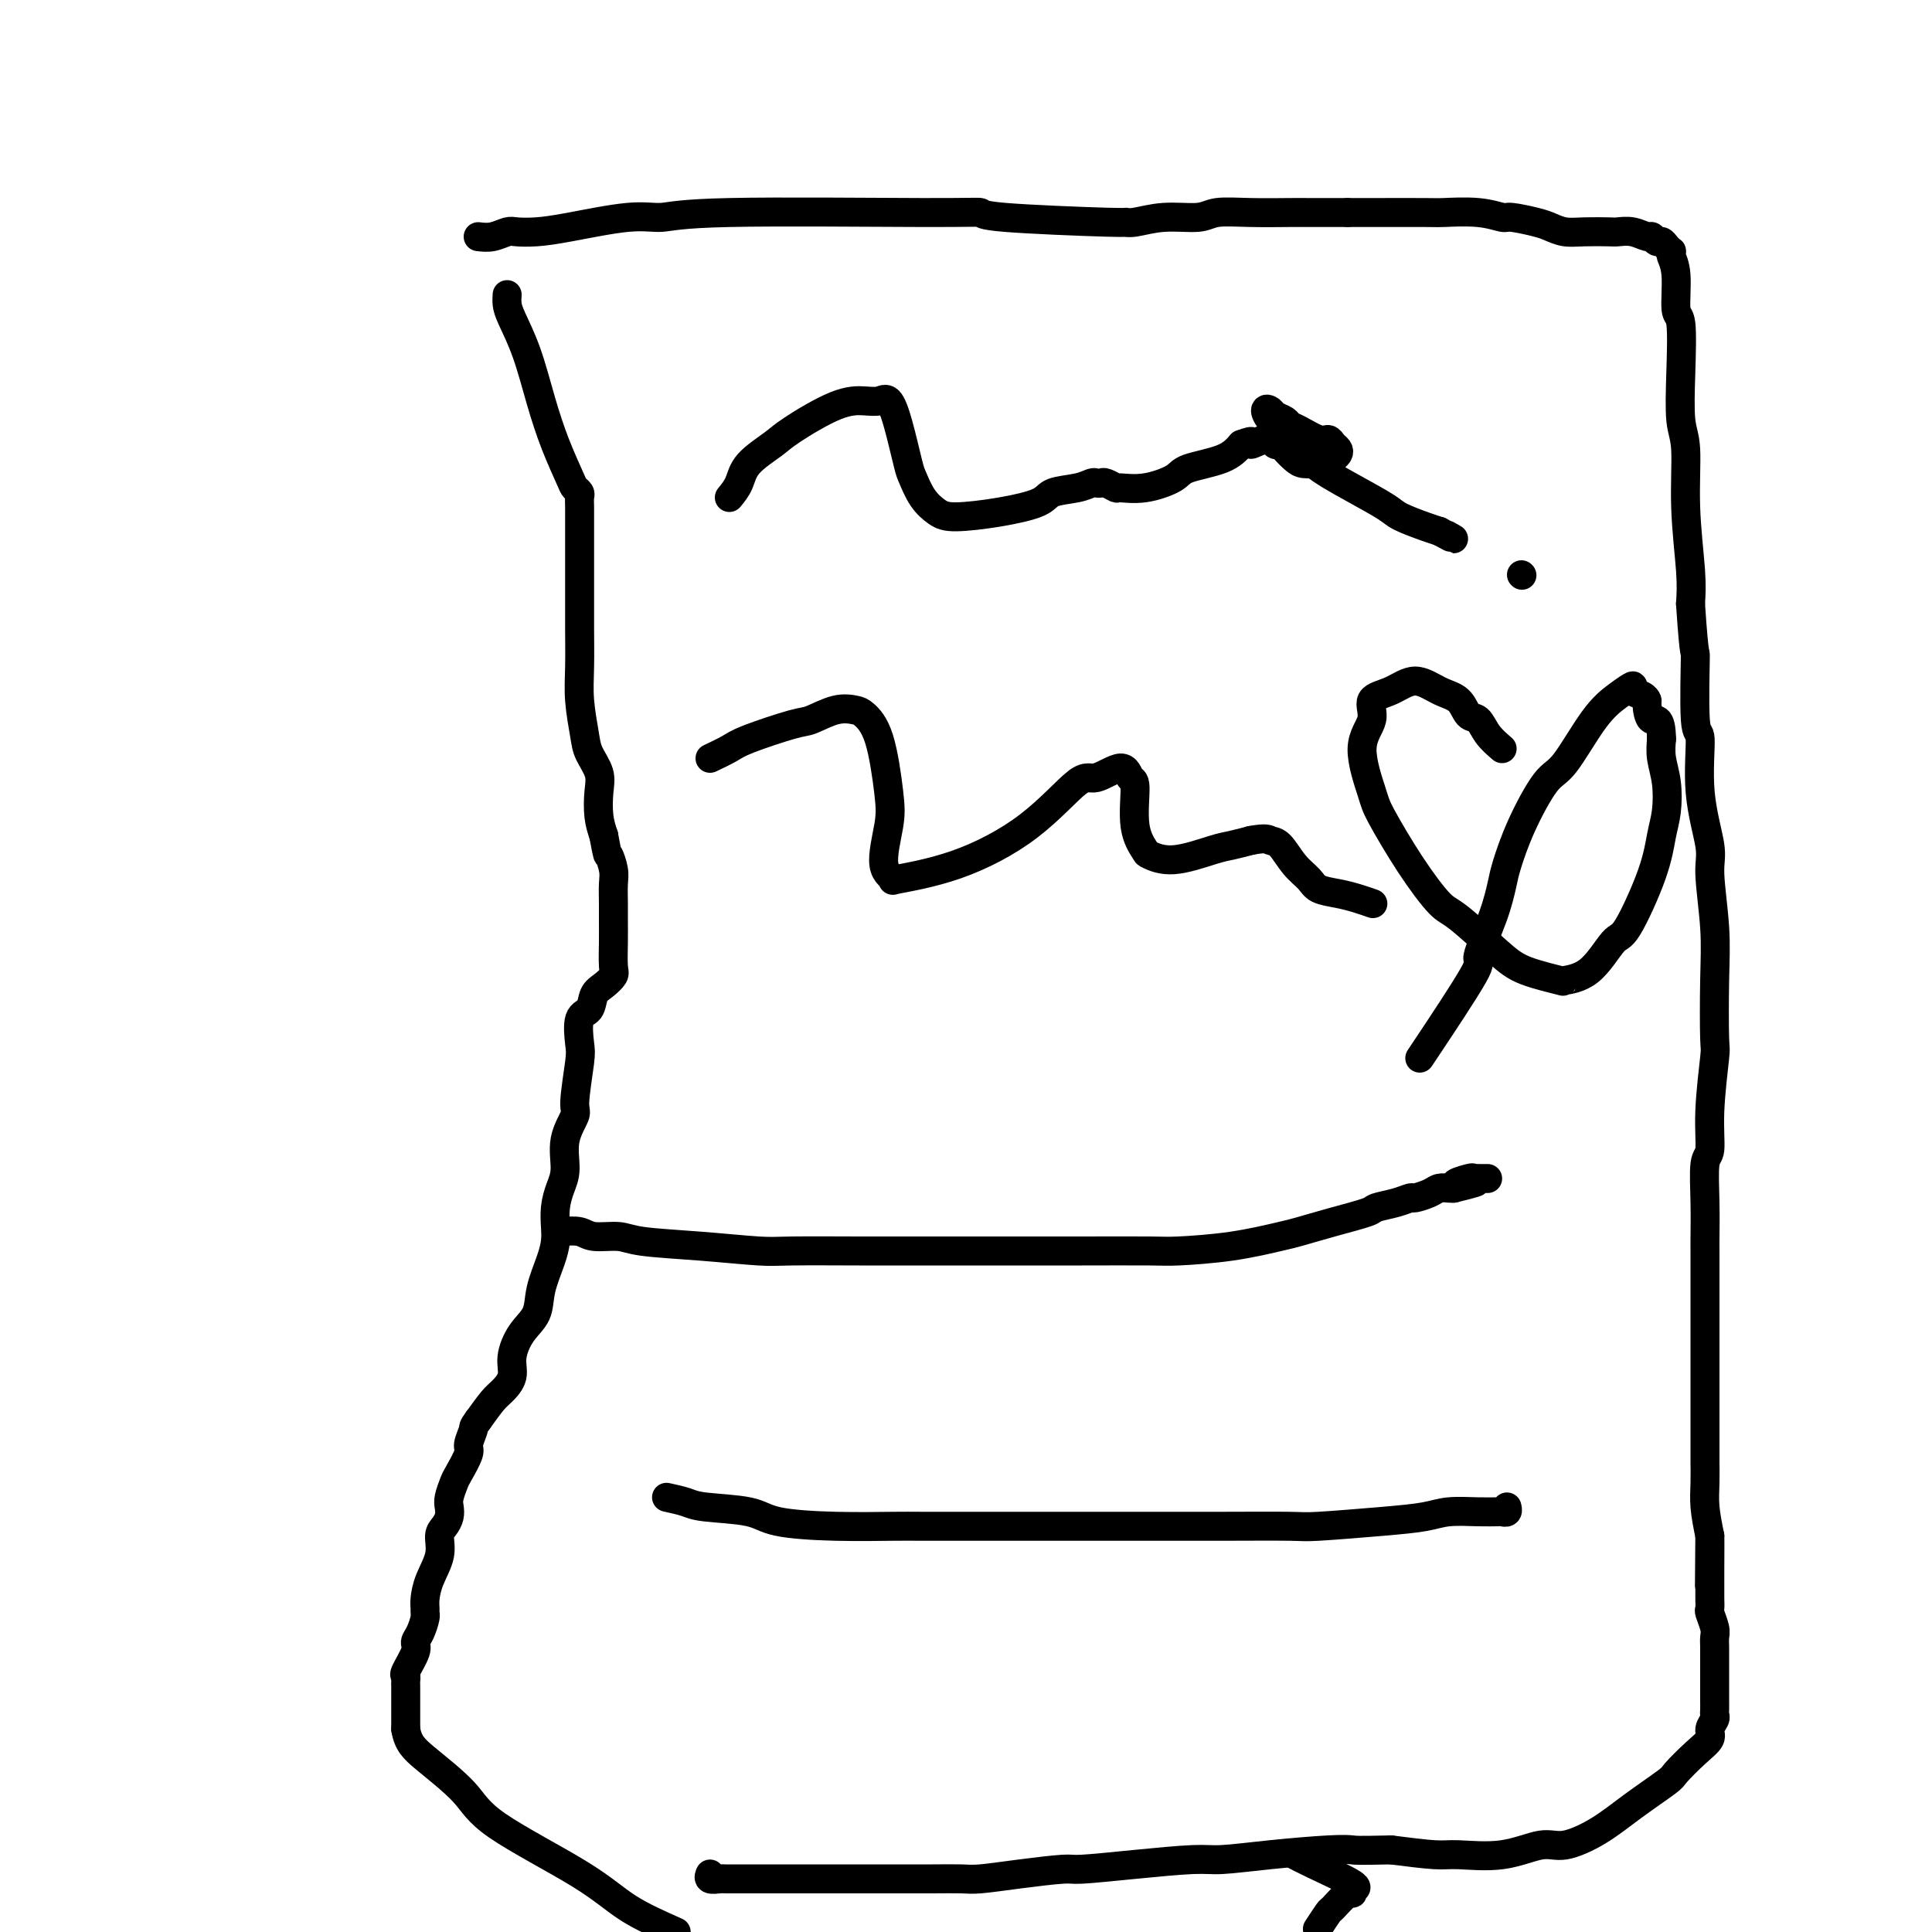
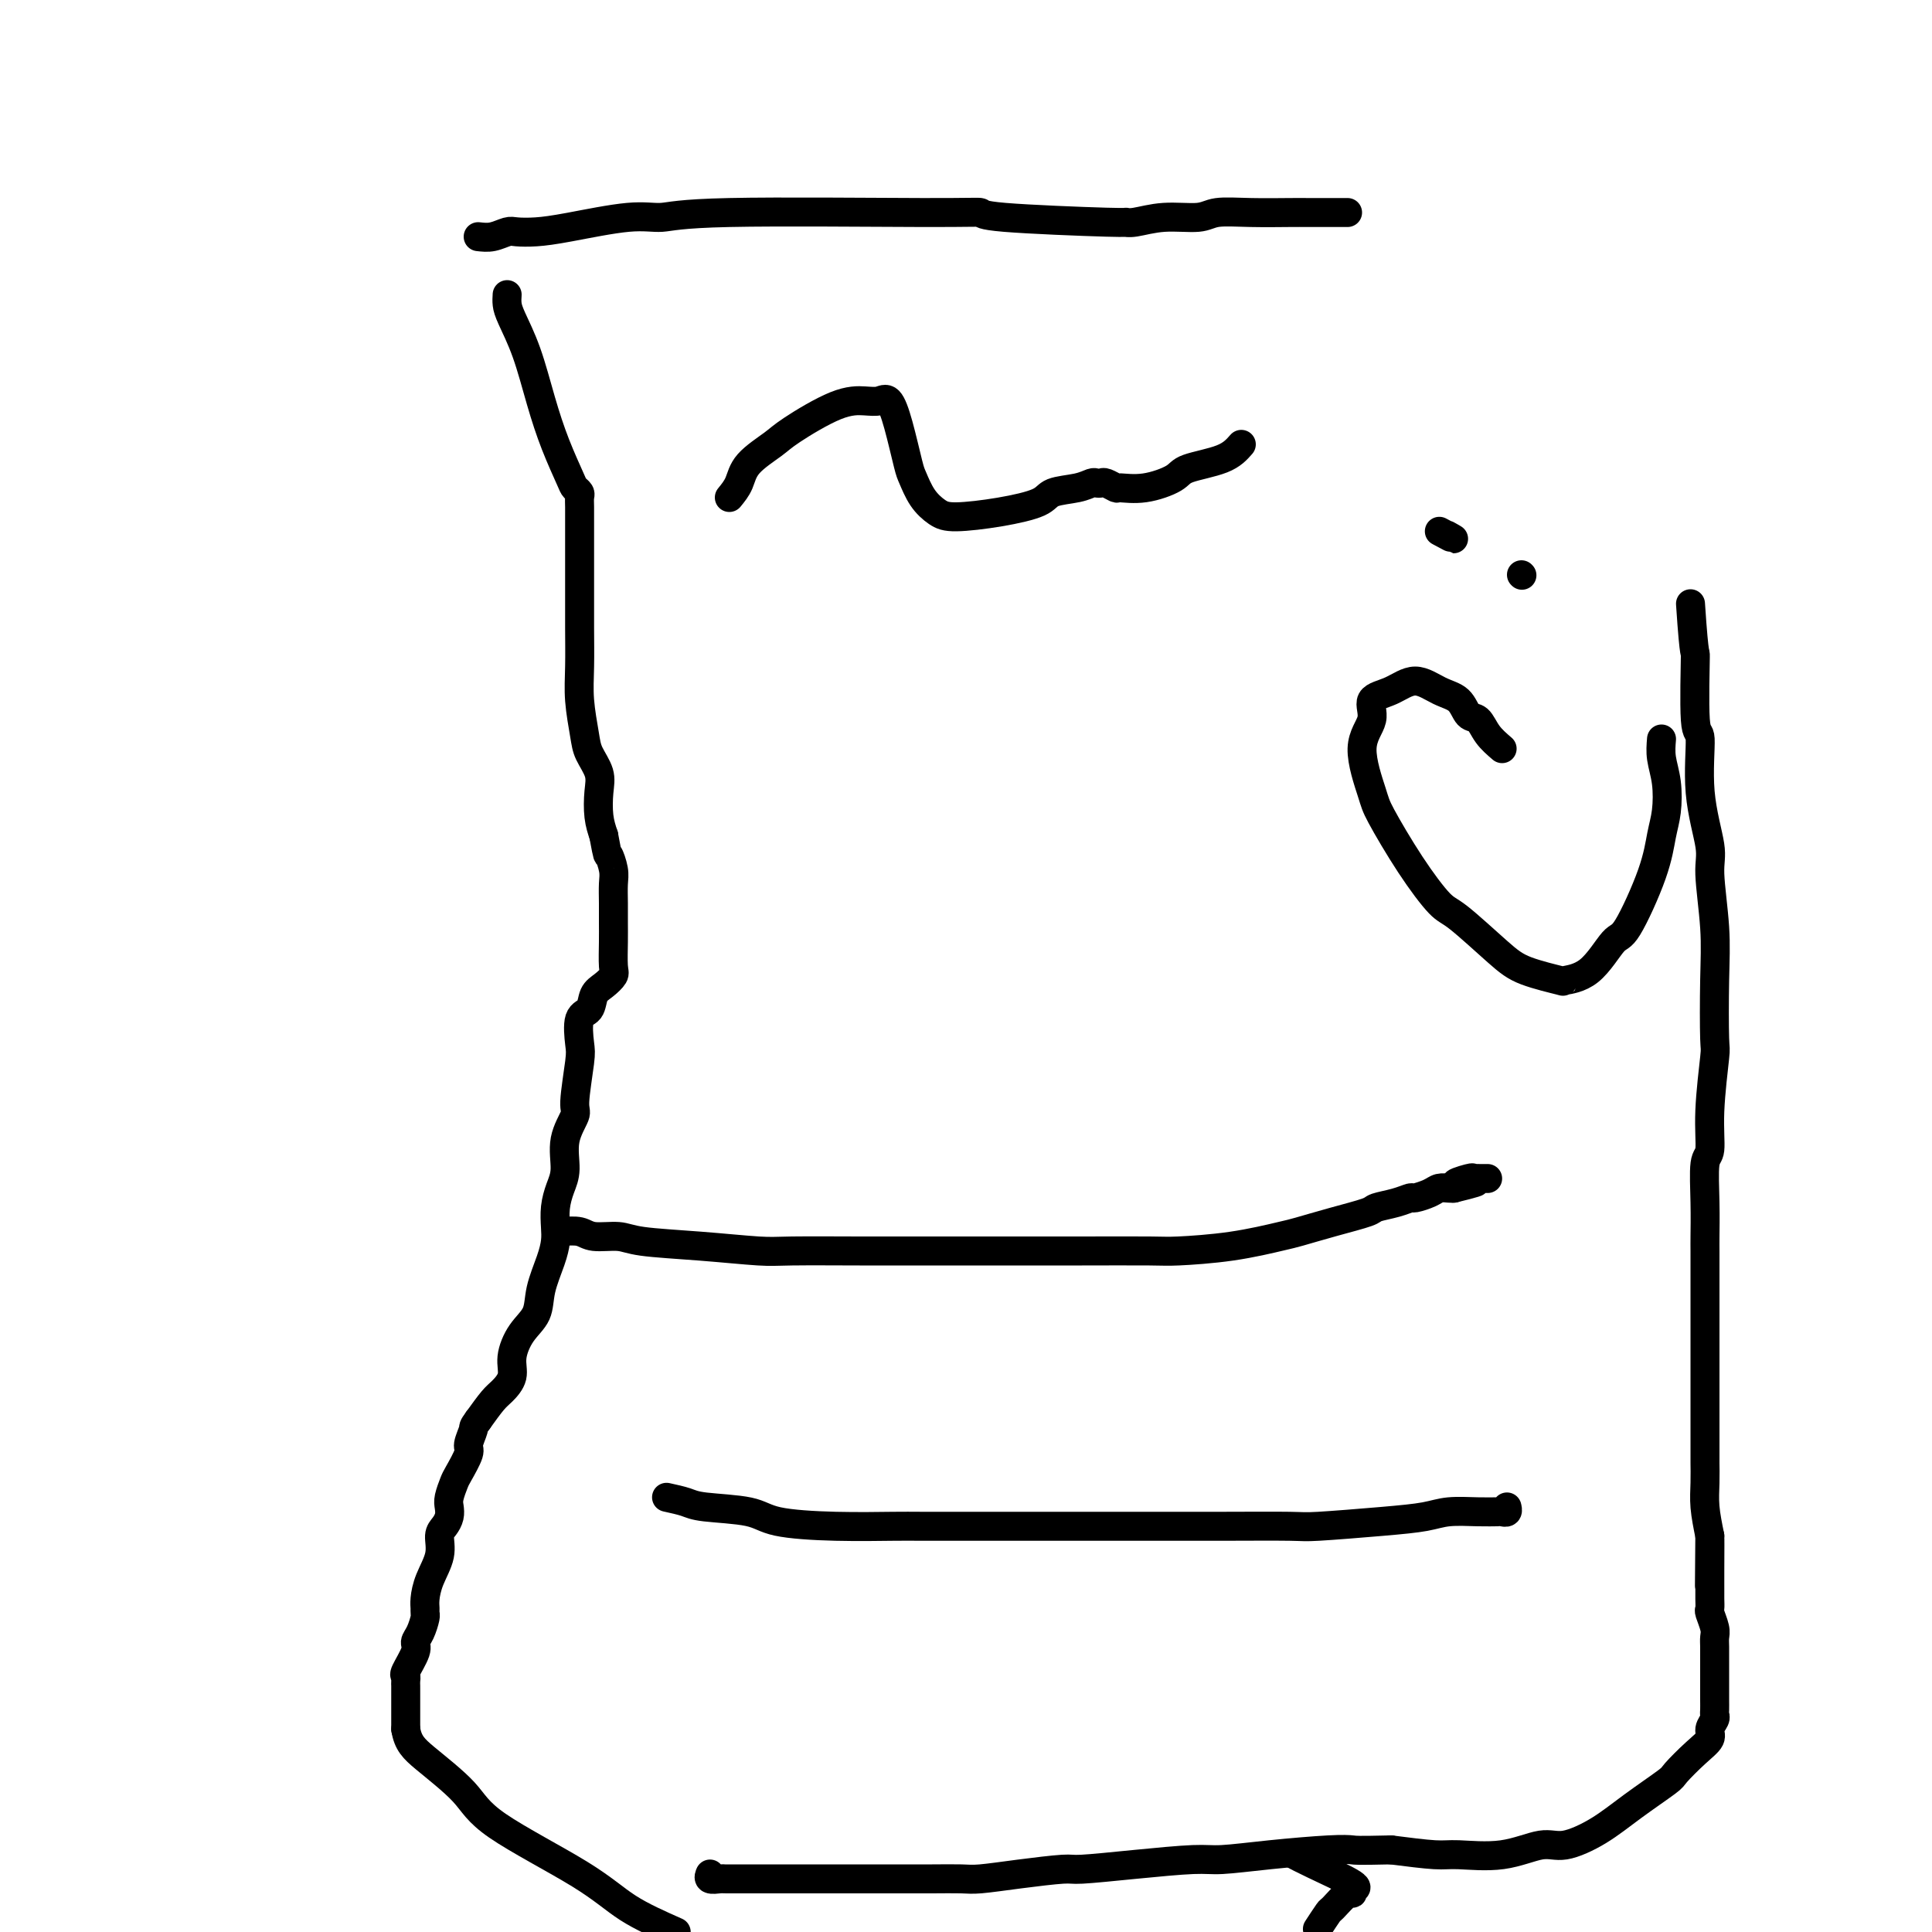
<svg xmlns="http://www.w3.org/2000/svg" viewBox="0 0 400 400" version="1.1">
  <g fill="none" stroke="#000000" stroke-width="6" stroke-linecap="round" stroke-linejoin="round">
    <path d="M105,61c-0.042,0.652 -0.083,1.305 0,2c0.083,0.695 0.292,1.433 1,3c0.708,1.567 1.916,3.964 3,7c1.084,3.036 2.046,6.712 3,10c0.954,3.288 1.902,6.190 3,9c1.098,2.810 2.347,5.528 3,7c0.653,1.472 0.711,1.697 1,2c0.289,0.303 0.810,0.685 1,1c0.190,0.315 0.051,0.562 0,1c-0.051,0.438 -0.014,1.066 0,2c0.014,0.934 0.004,2.173 0,3c-0.004,0.827 -0.001,1.243 0,2c0.001,0.757 0.001,1.856 0,3c-0.001,1.144 -0.001,2.333 0,4c0.001,1.667 0.004,3.811 0,6c-0.004,2.189 -0.013,4.423 0,7c0.013,2.577 0.050,5.498 0,8c-0.050,2.502 -0.185,4.587 0,7c0.185,2.413 0.690,5.156 1,7c0.310,1.844 0.426,2.790 1,4c0.574,1.210 1.608,2.685 2,4c0.392,1.315 0.144,2.469 0,4c-0.144,1.531 -0.184,3.437 0,5c0.184,1.563 0.592,2.781 1,4" />
    <path d="M125,173c0.939,5.091 0.788,3.817 1,4c0.212,0.183 0.789,1.821 1,3c0.211,1.179 0.056,1.899 0,3c-0.056,1.101 -0.014,2.584 0,4c0.014,1.416 -0.002,2.764 0,4c0.002,1.236 0.022,2.360 0,4c-0.022,1.640 -0.085,3.795 0,5c0.085,1.205 0.316,1.461 0,2c-0.316,0.539 -1.181,1.363 -2,2c-0.819,0.637 -1.591,1.089 -2,2c-0.409,0.911 -0.454,2.283 -1,3c-0.546,0.717 -1.594,0.781 -2,2c-0.406,1.219 -0.169,3.594 0,5c0.169,1.406 0.270,1.842 0,4c-0.270,2.158 -0.912,6.036 -1,8c-0.088,1.964 0.379,2.012 0,3c-0.379,0.988 -1.604,2.915 -2,5c-0.396,2.085 0.038,4.329 0,6c-0.038,1.671 -0.548,2.770 -1,4c-0.452,1.230 -0.846,2.593 -1,4c-0.154,1.407 -0.067,2.858 0,4c0.067,1.142 0.114,1.973 0,3c-0.114,1.027 -0.389,2.248 -1,4c-0.611,1.752 -1.560,4.033 -2,6c-0.440,1.967 -0.373,3.619 -1,5c-0.627,1.381 -1.949,2.490 -3,4c-1.051,1.510 -1.831,3.421 -2,5c-0.169,1.579 0.274,2.825 0,4c-0.274,1.175 -1.266,2.278 -2,3c-0.734,0.722 -1.210,1.063 -2,2c-0.790,0.937 -1.895,2.468 -3,4" />
    <path d="M99,294c-1.241,1.680 -0.843,1.379 -1,2c-0.157,0.621 -0.869,2.162 -1,3c-0.131,0.838 0.319,0.973 0,2c-0.319,1.027 -1.405,2.946 -2,4c-0.595,1.054 -0.698,1.241 -1,2c-0.302,0.759 -0.803,2.089 -1,3c-0.197,0.911 -0.089,1.404 0,2c0.089,0.596 0.161,1.296 0,2c-0.161,0.704 -0.555,1.414 -1,2c-0.445,0.586 -0.942,1.050 -1,2c-0.058,0.950 0.324,2.388 0,4c-0.324,1.612 -1.354,3.400 -2,5c-0.646,1.600 -0.908,3.013 -1,4c-0.092,0.987 -0.015,1.549 0,2c0.015,0.451 -0.032,0.790 0,1c0.032,0.210 0.145,0.291 0,1c-0.145,0.709 -0.547,2.046 -1,3c-0.453,0.954 -0.959,1.526 -1,2c-0.041,0.474 0.381,0.849 0,2c-0.381,1.151 -1.566,3.078 -2,4c-0.434,0.922 -0.116,0.838 0,1c0.116,0.162 0.031,0.568 0,1c-0.031,0.432 -0.008,0.889 0,1c0.008,0.111 0.002,-0.125 0,0c-0.002,0.125 -0.001,0.611 0,1c0.001,0.389 0.000,0.680 0,1c-0.000,0.320 -0.000,0.669 0,1c0.000,0.331 0.000,0.646 0,1c-0.000,0.354 -0.000,0.749 0,1c0.000,0.251 0.000,0.357 0,1c-0.000,0.643 -0.000,1.821 0,3" />
    <path d="M84,358c0.469,2.868 1.643,4.037 4,6c2.357,1.963 5.897,4.719 8,7c2.103,2.281 2.770,4.086 7,7c4.230,2.914 12.023,6.939 17,10c4.977,3.061 7.136,5.160 10,7c2.864,1.840 6.432,3.420 10,5" />
    <path d="M273,399c-0.218,0.334 -0.437,0.669 0,0c0.437,-0.669 1.529,-2.341 2,-3c0.471,-0.659 0.320,-0.306 1,-1c0.680,-0.694 2.189,-2.435 3,-3c0.811,-0.565 0.923,0.046 1,0c0.077,-0.046 0.118,-0.748 0,-1c-0.118,-0.252 -0.396,-0.054 0,0c0.396,0.054 1.467,-0.037 0,-1c-1.467,-0.963 -5.472,-2.798 -8,-4c-2.528,-1.202 -3.579,-1.772 -4,-2c-0.421,-0.228 -0.210,-0.114 0,0" />
    <path d="M99,49c0.966,0.112 1.931,0.225 3,0c1.069,-0.225 2.241,-0.786 3,-1c0.759,-0.214 1.104,-0.081 2,0c0.896,0.081 2.343,0.109 4,0c1.657,-0.109 3.524,-0.355 7,-1c3.476,-0.645 8.561,-1.690 12,-2c3.439,-0.310 5.232,0.116 7,0c1.768,-0.116 3.512,-0.773 14,-1c10.488,-0.227 29.720,-0.023 40,0c10.280,0.023 11.609,-0.136 12,0c0.391,0.136 -0.156,0.568 5,1c5.156,0.432 16.014,0.863 21,1c4.986,0.137 4.099,-0.020 4,0c-0.099,0.020 0.591,0.215 2,0c1.409,-0.215 3.536,-0.842 6,-1c2.464,-0.158 5.264,0.154 7,0c1.736,-0.154 2.407,-0.773 4,-1c1.593,-0.227 4.107,-0.061 7,0c2.893,0.061 6.163,0.016 8,0c1.837,-0.016 2.239,-0.005 4,0c1.761,0.005 4.880,0.002 8,0" />
-     <path d="M279,44c21.168,0.001 10.089,0.004 8,0c-2.089,-0.004 4.813,-0.016 8,0c3.187,0.016 2.660,0.060 4,0c1.340,-0.060 4.546,-0.224 7,0c2.454,0.224 4.154,0.834 5,1c0.846,0.166 0.836,-0.113 2,0c1.164,0.113 3.503,0.619 5,1c1.497,0.381 2.154,0.638 3,1c0.846,0.362 1.881,0.828 3,1c1.119,0.172 2.321,0.050 4,0c1.679,-0.050 3.836,-0.029 5,0c1.164,0.029 1.334,0.064 2,0c0.666,-0.064 1.828,-0.228 3,0c1.172,0.228 2.355,0.848 3,1c0.645,0.152 0.751,-0.166 1,0c0.249,0.166 0.641,0.815 1,1c0.359,0.185 0.683,-0.092 1,0c0.317,0.092 0.625,0.555 1,1c0.375,0.445 0.818,0.873 1,1c0.182,0.127 0.105,-0.047 0,0c-0.105,0.047 -0.238,0.314 0,1c0.238,0.686 0.847,1.790 1,4c0.153,2.210 -0.151,5.526 0,7c0.151,1.474 0.757,1.104 1,3c0.243,1.896 0.121,6.056 0,10c-0.121,3.944 -0.242,7.670 0,10c0.242,2.330 0.848,3.264 1,6c0.152,2.736 -0.152,7.275 0,12c0.152,4.725 0.758,9.636 1,13c0.242,3.364 0.121,5.182 0,7" />
    <path d="M350,125c0.864,13.024 1.024,9.086 1,11c-0.024,1.914 -0.232,9.682 0,13c0.232,3.318 0.903,2.187 1,4c0.097,1.813 -0.380,6.571 0,11c0.380,4.429 1.618,8.529 2,11c0.382,2.471 -0.093,3.312 0,6c0.093,2.688 0.753,7.223 1,11c0.247,3.777 0.081,6.795 0,11c-0.081,4.205 -0.078,9.597 0,12c0.078,2.403 0.231,1.816 0,4c-0.231,2.184 -0.847,7.138 -1,11c-0.153,3.862 0.155,6.633 0,8c-0.155,1.367 -0.774,1.332 -1,3c-0.226,1.668 -0.061,5.039 0,8c0.061,2.961 0.016,5.512 0,7c-0.016,1.488 -0.004,1.914 0,3c0.004,1.086 0.001,2.831 0,5c-0.001,2.169 -0.000,4.763 0,6c0.000,1.237 0.000,1.119 0,2c-0.000,0.881 -0.000,2.763 0,5c0.000,2.237 0.000,4.830 0,6c-0.000,1.170 -0.000,0.916 0,2c0.000,1.084 0.000,3.507 0,5c-0.000,1.493 -0.000,2.057 0,3c0.000,0.943 0.000,2.264 0,3c-0.000,0.736 -0.001,0.887 0,2c0.001,1.113 0.003,3.188 0,4c-0.003,0.812 -0.011,0.362 0,1c0.011,0.638 0.041,2.364 0,4c-0.041,1.636 -0.155,3.182 0,5c0.155,1.818 0.577,3.909 1,6" />
    <path d="M354,318c-0.155,19.688 -0.042,5.908 0,2c0.042,-3.908 0.011,2.056 0,5c-0.011,2.944 -0.004,2.867 0,3c0.004,0.133 0.005,0.476 0,1c-0.005,0.524 -0.015,1.229 0,2c0.015,0.771 0.057,1.610 0,2c-0.057,0.390 -0.211,0.333 0,1c0.211,0.667 0.789,2.057 1,3c0.211,0.943 0.057,1.437 0,2c-0.057,0.563 -0.015,1.194 0,2c0.015,0.806 0.004,1.787 0,3c-0.004,1.213 -0.001,2.657 0,3c0.001,0.343 -0.000,-0.416 0,0c0.000,0.416 0.001,2.009 0,3c-0.001,0.991 -0.005,1.382 0,2c0.005,0.618 0.017,1.463 0,2c-0.017,0.537 -0.065,0.764 0,1c0.065,0.236 0.241,0.480 0,1c-0.241,0.520 -0.900,1.316 -1,2c-0.100,0.684 0.359,1.256 0,2c-0.359,0.744 -1.534,1.661 -3,3c-1.466,1.339 -3.221,3.099 -4,4c-0.779,0.901 -0.582,0.943 -2,2c-1.418,1.057 -4.451,3.128 -7,5c-2.549,1.872 -4.615,3.545 -7,5c-2.385,1.455 -5.088,2.692 -7,3c-1.912,0.308 -3.032,-0.312 -5,0c-1.968,0.312 -4.785,1.558 -8,2c-3.215,0.442 -6.827,0.081 -9,0c-2.173,-0.081 -2.907,0.120 -5,0c-2.093,-0.120 -5.547,-0.560 -9,-1" />
    <path d="M288,383c-7.233,0.166 -7.317,0.082 -8,0c-0.683,-0.082 -1.965,-0.163 -5,0c-3.035,0.163 -7.822,0.569 -12,1c-4.178,0.431 -7.747,0.885 -10,1c-2.253,0.115 -3.191,-0.110 -6,0c-2.809,0.110 -7.491,0.555 -12,1c-4.509,0.445 -8.847,0.890 -11,1c-2.153,0.110 -2.121,-0.114 -4,0c-1.879,0.114 -5.671,0.566 -9,1c-3.329,0.434 -6.197,0.848 -8,1c-1.803,0.152 -2.541,0.041 -4,0c-1.459,-0.041 -3.639,-0.011 -6,0c-2.361,0.011 -4.905,0.003 -6,0c-1.095,-0.003 -0.743,-0.001 -2,0c-1.257,0.001 -4.125,0.000 -6,0c-1.875,-0.000 -2.759,-0.000 -4,0c-1.241,0.000 -2.841,0.000 -4,0c-1.159,-0.000 -1.879,-0.000 -3,0c-1.121,0.000 -2.643,-0.000 -4,0c-1.357,0.000 -2.548,0.000 -3,0c-0.452,-0.000 -0.166,-0.000 -1,0c-0.834,0.000 -2.787,0.000 -4,0c-1.213,-0.000 -1.686,-0.000 -2,0c-0.314,0.000 -0.470,0.001 -1,0c-0.530,-0.001 -1.434,-0.004 -2,0c-0.566,0.004 -0.792,0.015 -1,0c-0.208,-0.015 -0.396,-0.056 -1,0c-0.604,0.056 -1.624,0.207 -2,0c-0.376,-0.207 -0.107,-0.774 0,-1c0.107,-0.226 0.054,-0.113 0,0" />
    <path d="M151,103c0.755,-0.922 1.509,-1.844 2,-3c0.491,-1.156 0.718,-2.544 2,-4c1.282,-1.456 3.617,-2.978 5,-4c1.383,-1.022 1.812,-1.545 4,-3c2.188,-1.455 6.133,-3.843 9,-5c2.867,-1.157 4.656,-1.085 6,-1c1.344,0.085 2.243,0.181 3,0c0.757,-0.181 1.371,-0.639 2,0c0.629,0.639 1.274,2.374 2,5c0.726,2.626 1.533,6.144 2,8c0.467,1.856 0.592,2.050 1,3c0.408,0.950 1.097,2.655 2,4c0.903,1.345 2.021,2.329 3,3c0.979,0.671 1.819,1.028 4,1c2.181,-0.028 5.701,-0.442 9,-1c3.299,-0.558 6.375,-1.260 8,-2c1.625,-0.740 1.798,-1.519 3,-2c1.202,-0.481 3.434,-0.666 5,-1c1.566,-0.334 2.466,-0.818 3,-1c0.534,-0.182 0.704,-0.063 1,0c0.296,0.063 0.719,0.071 1,0c0.281,-0.071 0.418,-0.221 1,0c0.582,0.221 1.607,0.813 2,1c0.393,0.187 0.153,-0.032 1,0c0.847,0.032 2.782,0.315 5,0c2.218,-0.315 4.718,-1.229 6,-2c1.282,-0.771 1.345,-1.400 3,-2c1.655,-0.600 4.901,-1.171 7,-2c2.099,-0.829 3.049,-1.914 4,-3" />
-     <path d="M257,92c3.394,-1.315 1.878,-0.102 2,0c0.122,0.102 1.881,-0.909 3,-1c1.119,-0.091 1.597,0.736 2,1c0.403,0.264 0.730,-0.035 1,0c0.270,0.035 0.482,0.402 1,1c0.518,0.598 1.343,1.425 2,2c0.657,0.575 1.146,0.897 2,1c0.854,0.103 2.072,-0.014 3,0c0.928,0.014 1.566,0.159 2,0c0.434,-0.159 0.664,-0.621 1,-1c0.336,-0.379 0.780,-0.674 1,-1c0.220,-0.326 0.218,-0.683 0,-1c-0.218,-0.317 -0.650,-0.596 -1,-1c-0.350,-0.404 -0.618,-0.934 -1,-1c-0.382,-0.066 -0.880,0.333 -2,0c-1.120,-0.333 -2.863,-1.399 -4,-2c-1.137,-0.601 -1.668,-0.738 -2,-1c-0.332,-0.262 -0.464,-0.651 -1,-1c-0.536,-0.349 -1.475,-0.660 -2,-1c-0.525,-0.340 -0.637,-0.711 -1,-1c-0.363,-0.289 -0.977,-0.497 -1,0c-0.023,0.497 0.547,1.698 2,3c1.453,1.302 3.790,2.705 5,4c1.210,1.295 1.293,2.483 3,4c1.707,1.517 5.037,3.362 8,5c2.963,1.638 5.557,3.068 7,4c1.443,0.932 1.735,1.366 3,2c1.265,0.634 3.504,1.467 5,2c1.496,0.533 2.248,0.767 3,1" />
    <path d="M298,110c4.489,2.400 2.711,1.400 2,1c-0.711,-0.400 -0.356,-0.200 0,0" />
    <path d="M315,119c0.000,0.000 0.100,0.100 0.1,0.1" />
-     <path d="M147,157c1.487,-0.706 2.974,-1.412 4,-2c1.026,-0.588 1.591,-1.058 4,-2c2.409,-0.942 6.661,-2.356 9,-3c2.339,-0.644 2.766,-0.517 4,-1c1.234,-0.483 3.276,-1.575 5,-2c1.724,-0.425 3.129,-0.183 4,0c0.871,0.183 1.208,0.307 2,1c0.792,0.693 2.039,1.954 3,5c0.961,3.046 1.636,7.875 2,11c0.364,3.125 0.417,4.544 0,7c-0.417,2.456 -1.305,5.947 -1,8c0.305,2.053 1.804,2.668 2,3c0.196,0.332 -0.911,0.383 1,0c1.911,-0.383 6.841,-1.198 12,-3c5.159,-1.802 10.548,-4.591 15,-8c4.452,-3.409 7.968,-7.438 10,-9c2.032,-1.562 2.581,-0.656 4,-1c1.419,-0.344 3.708,-1.938 5,-2c1.292,-0.062 1.587,1.407 2,2c0.413,0.593 0.945,0.308 1,2c0.055,1.692 -0.369,5.361 0,8c0.369,2.639 1.529,4.249 2,5c0.471,0.751 0.253,0.643 1,1c0.747,0.357 2.458,1.178 5,1c2.542,-0.178 5.915,-1.356 8,-2c2.085,-0.644 2.881,-0.756 4,-1c1.119,-0.244 2.559,-0.622 4,-1" />
-     <path d="M259,174c3.297,-0.625 3.539,-0.189 4,0c0.461,0.189 1.141,0.131 2,1c0.859,0.869 1.899,2.666 3,4c1.101,1.334 2.264,2.203 3,3c0.736,0.797 1.045,1.520 2,2c0.955,0.480 2.557,0.717 4,1c1.443,0.283 2.727,0.612 4,1c1.273,0.388 2.535,0.835 3,1c0.465,0.165 0.133,0.047 0,0c-0.133,-0.047 -0.066,-0.024 0,0" />
    <path d="M311,155c-1.092,-0.937 -2.185,-1.874 -3,-3c-0.815,-1.126 -1.354,-2.440 -2,-3c-0.646,-0.560 -1.399,-0.364 -2,-1c-0.601,-0.636 -1.049,-2.103 -2,-3c-0.951,-0.897 -2.406,-1.224 -4,-2c-1.594,-0.776 -3.326,-2.001 -5,-2c-1.674,0.001 -3.289,1.229 -5,2c-1.711,0.771 -3.517,1.086 -4,2c-0.483,0.914 0.357,2.429 0,4c-0.357,1.571 -1.911,3.199 -2,6c-0.089,2.801 1.287,6.776 2,9c0.713,2.224 0.763,2.696 2,5c1.237,2.304 3.660,6.441 6,10c2.340,3.559 4.597,6.541 6,8c1.403,1.459 1.952,1.397 4,3c2.048,1.603 5.596,4.873 8,7c2.404,2.127 3.662,3.112 6,4c2.338,0.888 5.754,1.679 7,2c1.246,0.321 0.323,0.171 1,0c0.677,-0.171 2.955,-0.362 5,-2c2.045,-1.638 3.858,-4.722 5,-6c1.142,-1.278 1.613,-0.749 3,-3c1.387,-2.251 3.688,-7.280 5,-11c1.312,-3.720 1.633,-6.129 2,-8c0.367,-1.871 0.779,-3.202 1,-5c0.221,-1.798 0.252,-4.061 0,-6c-0.252,-1.939 -0.786,-3.554 -1,-5c-0.214,-1.446 -0.107,-2.723 0,-4" />
-     <path d="M344,153c-0.081,-5.068 -1.284,-3.739 -2,-4c-0.716,-0.261 -0.946,-2.114 -1,-3c-0.054,-0.886 0.069,-0.807 0,-1c-0.069,-0.193 -0.330,-0.658 -1,-1c-0.670,-0.342 -1.751,-0.561 -2,-1c-0.249,-0.439 0.333,-1.098 0,-1c-0.333,0.098 -1.580,0.953 -3,2c-1.420,1.047 -3.014,2.286 -5,5c-1.986,2.714 -4.363,6.901 -6,9c-1.637,2.099 -2.534,2.108 -4,4c-1.466,1.892 -3.502,5.668 -5,9c-1.498,3.332 -2.460,6.222 -3,8c-0.540,1.778 -0.660,2.446 -1,4c-0.340,1.554 -0.900,3.996 -2,7c-1.100,3.004 -2.739,6.570 -3,8c-0.261,1.430 0.858,0.723 -1,4c-1.858,3.277 -6.693,10.536 -9,14c-2.307,3.464 -2.088,3.133 -2,3c0.088,-0.133 0.044,-0.066 0,0" />
    <path d="M116,255c1.482,-0.120 2.963,-0.240 4,0c1.037,0.240 1.628,0.838 3,1c1.372,0.162 3.524,-0.114 5,0c1.476,0.114 2.277,0.619 5,1c2.723,0.381 7.369,0.638 12,1c4.631,0.362 9.247,0.829 12,1c2.753,0.171 3.642,0.046 7,0c3.358,-0.046 9.183,-0.012 14,0c4.817,0.012 8.624,0.003 13,0c4.376,-0.003 9.319,-0.000 13,0c3.681,0.000 6.101,-0.002 9,0c2.899,0.002 6.279,0.008 11,0c4.721,-0.008 10.784,-0.029 14,0c3.216,0.029 3.585,0.107 6,0c2.415,-0.107 6.875,-0.400 11,-1c4.125,-0.600 7.915,-1.509 10,-2c2.085,-0.491 2.466,-0.565 4,-1c1.534,-0.435 4.222,-1.231 7,-2c2.778,-0.769 5.646,-1.512 7,-2c1.354,-0.488 1.196,-0.722 2,-1c0.804,-0.278 2.571,-0.600 4,-1c1.429,-0.400 2.519,-0.878 3,-1c0.481,-0.122 0.353,0.111 1,0c0.647,-0.111 2.070,-0.566 3,-1c0.930,-0.434 1.366,-0.848 2,-1c0.634,-0.152 1.467,-0.044 2,0c0.533,0.044 0.767,0.022 1,0" />
    <path d="M301,246c8.935,-2.177 2.772,-1.119 1,-1c-1.772,0.119 0.849,-0.700 2,-1c1.151,-0.300 0.834,-0.080 1,0c0.166,0.080 0.815,0.022 1,0c0.185,-0.022 -0.095,-0.006 0,0c0.095,0.006 0.564,0.002 1,0c0.436,-0.002 0.839,-0.000 1,0c0.161,0.000 0.081,0.000 0,0" />
    <path d="M138,310c1.482,0.326 2.963,0.651 4,1c1.037,0.349 1.629,0.720 4,1c2.371,0.280 6.521,0.467 9,1c2.479,0.533 3.286,1.411 6,2c2.714,0.589 7.336,0.890 12,1c4.664,0.110 9.369,0.029 12,0c2.631,-0.029 3.186,-0.008 6,0c2.814,0.008 7.886,0.002 13,0c5.114,-0.002 10.270,-0.001 13,0c2.730,0.001 3.033,0.001 6,0c2.967,-0.001 8.598,-0.003 14,0c5.402,0.003 10.577,0.012 16,0c5.423,-0.012 11.095,-0.046 14,0c2.905,0.046 3.042,0.170 6,0c2.958,-0.170 8.736,-0.634 13,-1c4.264,-0.366 7.013,-0.634 9,-1c1.987,-0.366 3.211,-0.830 5,-1c1.789,-0.170 4.143,-0.044 6,0c1.857,0.044 3.215,0.008 4,0c0.785,-0.008 0.995,0.012 1,0c0.005,-0.012 -0.194,-0.055 0,0c0.194,0.055 0.783,0.207 1,0c0.217,-0.207 0.062,-0.773 0,-1c-0.062,-0.227 -0.031,-0.113 0,0" />
  </g>
</svg>